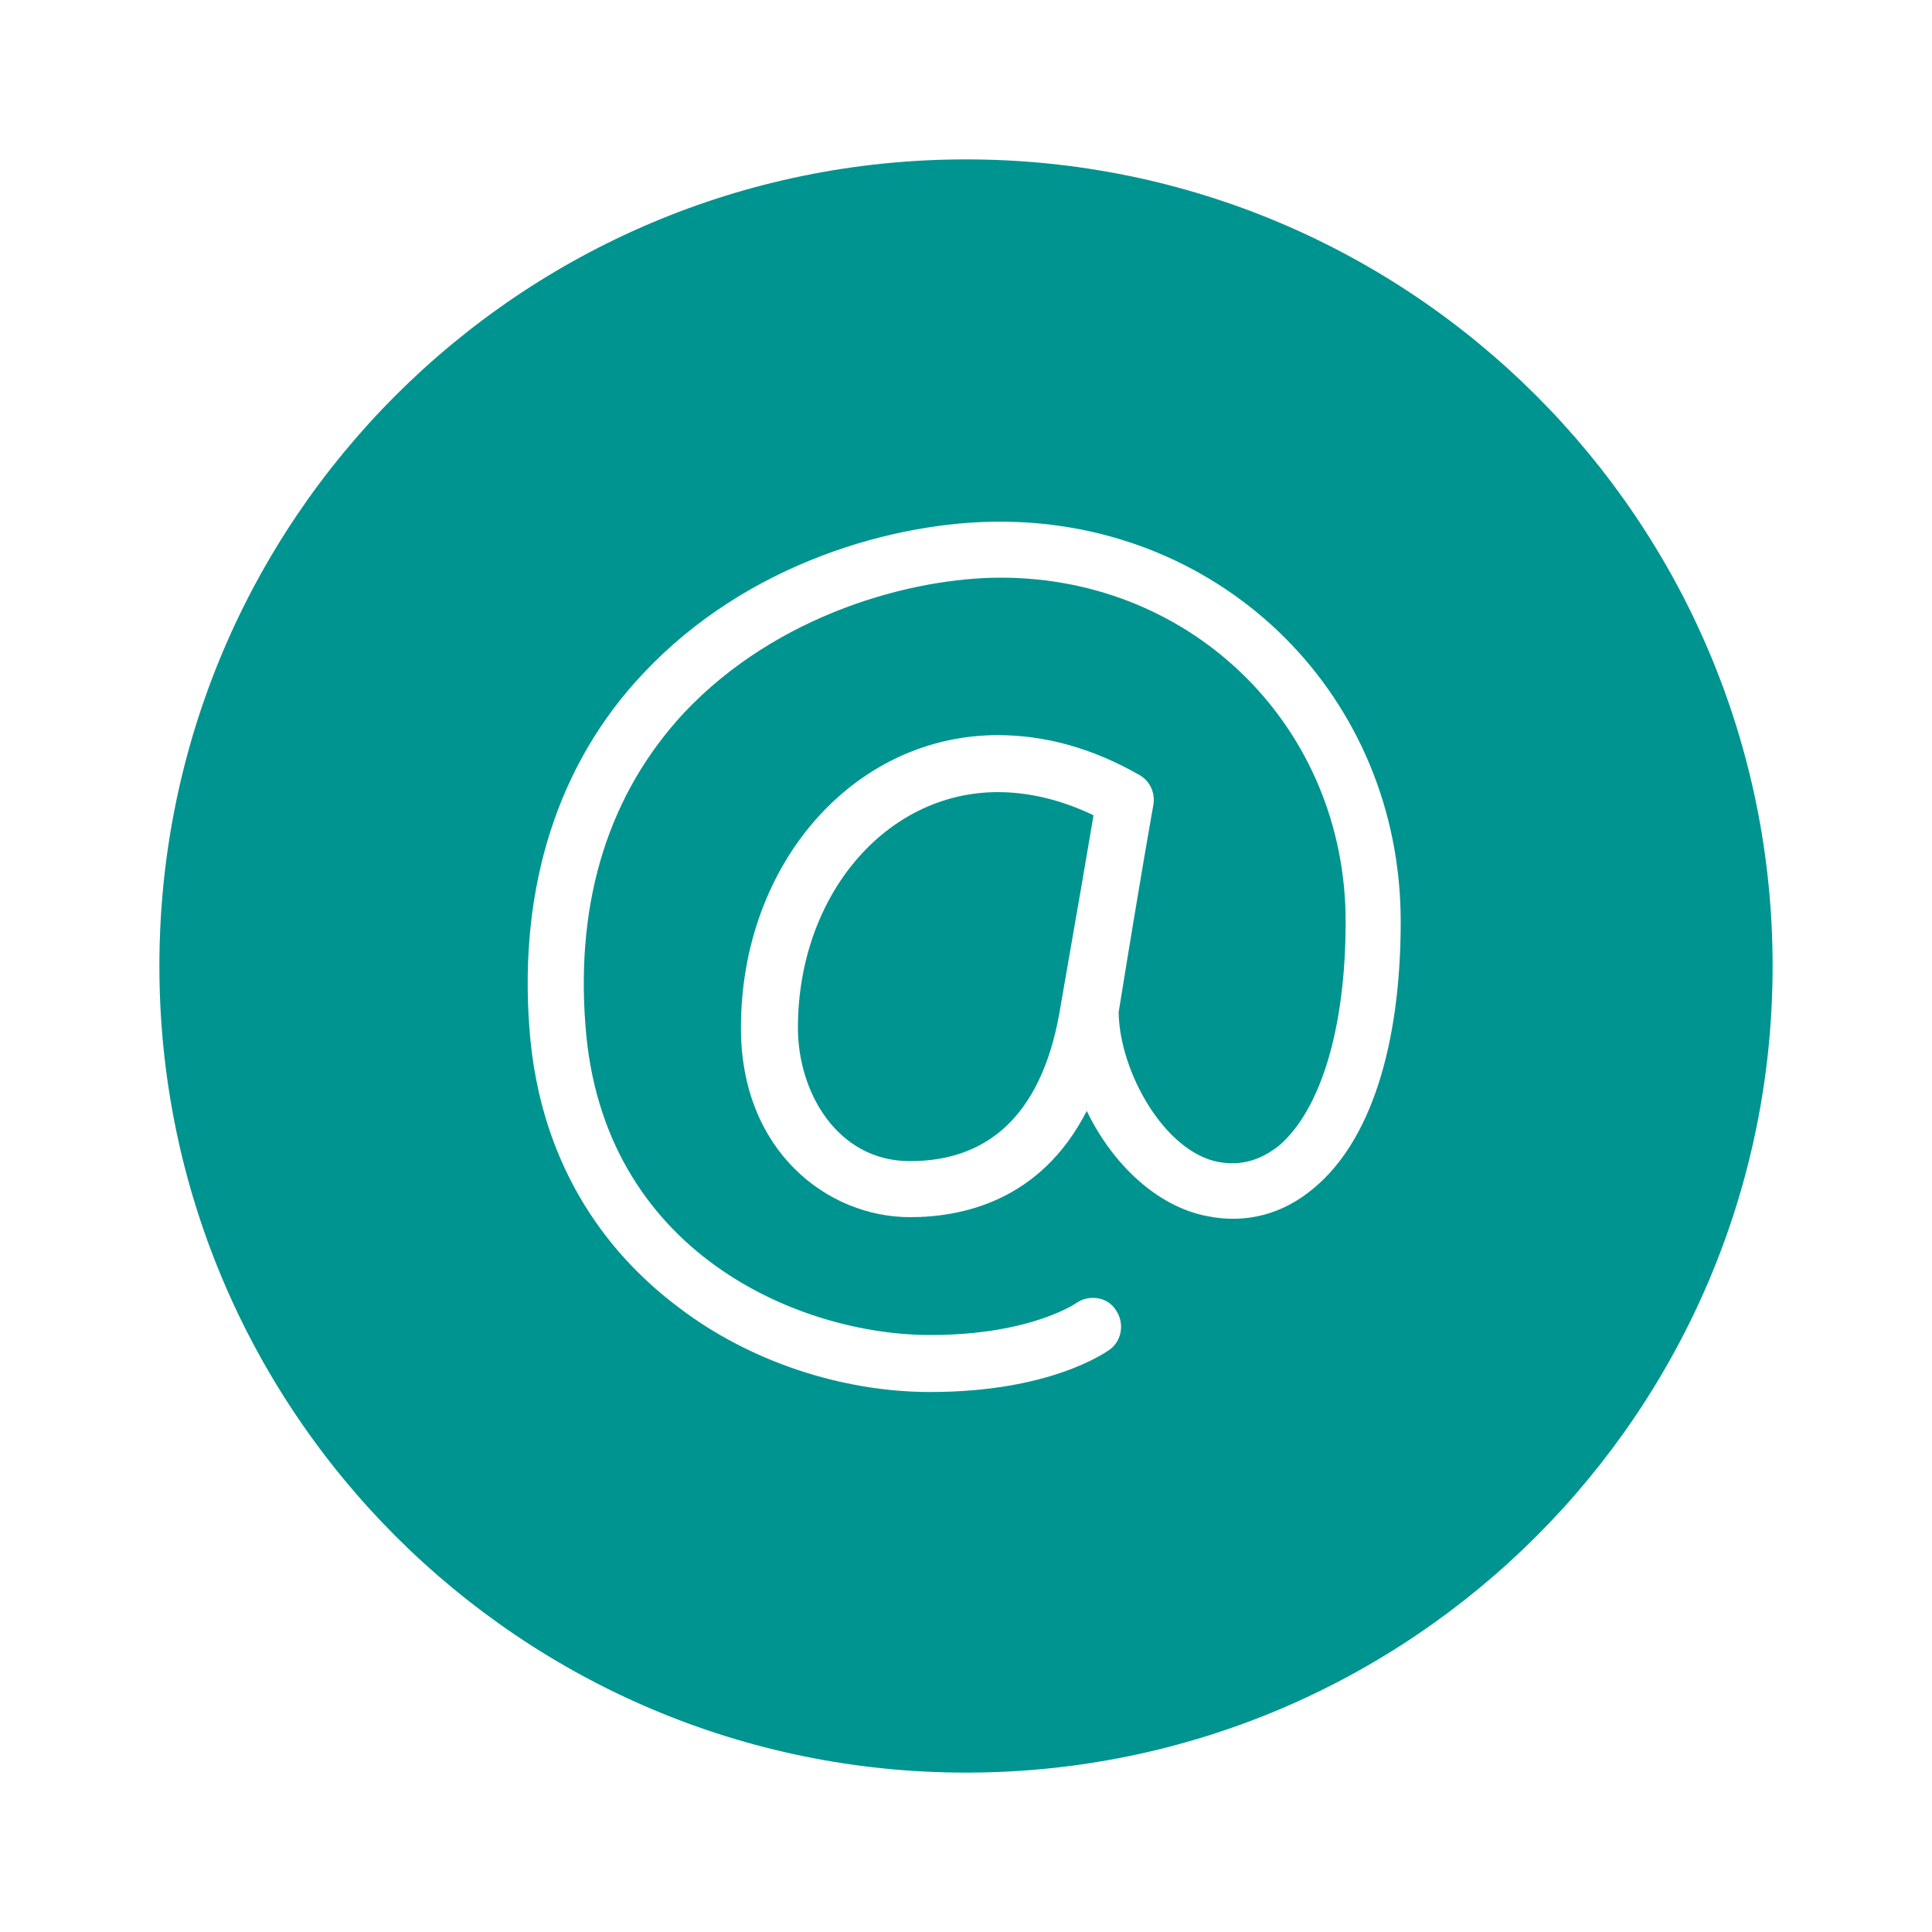
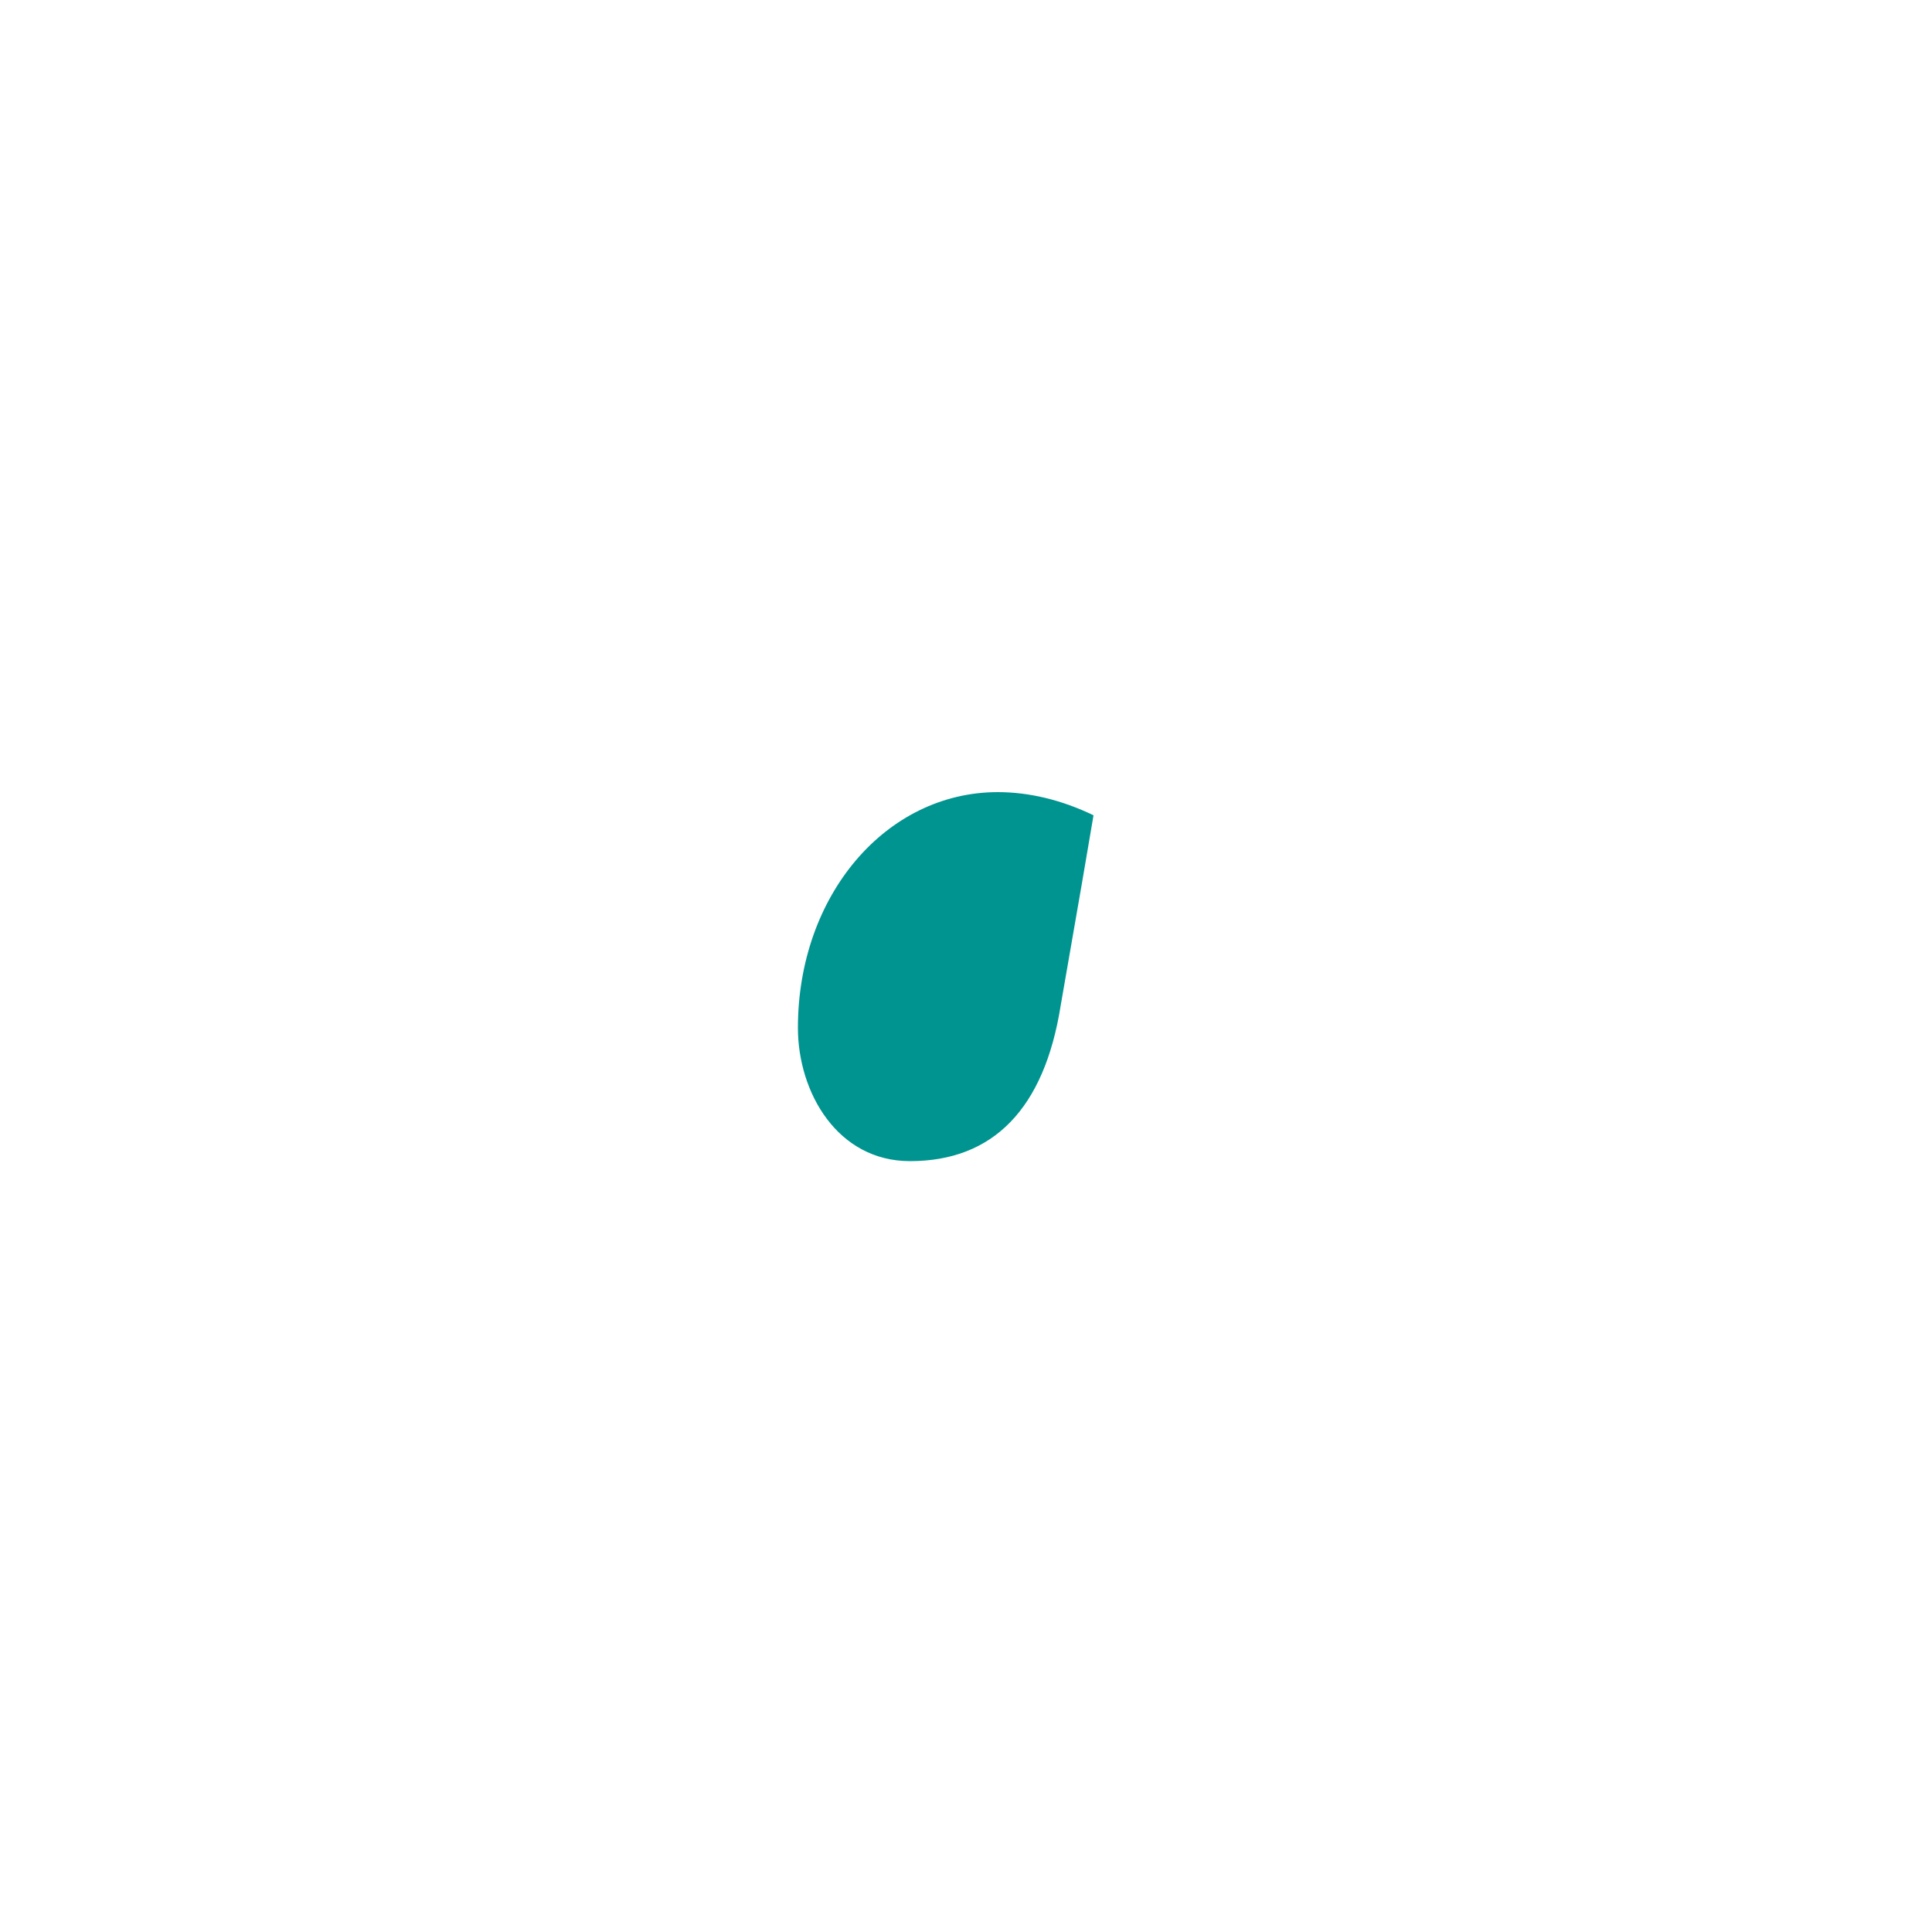
<svg xmlns="http://www.w3.org/2000/svg" data-bbox="16.5 16.5 167 167" viewBox="0 0 200 200" data-type="color">
  <g>
    <path d="M113.2 84.4c-3.3-1.6-6.7-2.4-9.9-2.4-11.6 0-20.7 10.7-20.7 24.4 0 6.7 4.1 13.8 11.6 13.8 8.6 0 13.9-5.4 15.6-16.1 1.8-10.3 2.9-16.7 3.4-19.7z" fill="#009490" data-color="1" />
-     <path d="M100 16.5c-46.2 0-83.5 37.4-83.5 83.5s37.4 83.5 83.5 83.5 83.5-37.4 83.5-83.5-37.4-83.5-83.5-83.5zM136 123c-3.2 2.7-7 3.7-11 2.9-5.3-1-9.9-5.5-12.5-10.9-4.8 9.4-13 11-18.3 11-8.5 0-17.5-6.8-17.5-19.6 0-17 11.7-30.3 26.6-30.3 4.8 0 9.7 1.3 14.6 4.1 1.1.6 1.7 1.8 1.5 3.1 0 0-1.2 6.6-3.6 21.5.1 6.2 4.8 14.5 10.4 15.5 2.3.4 4.3-.2 6.2-1.7 4.3-3.7 6.9-12.1 6.9-23.2 0-20-15.7-35.6-35.7-35.6-9.1 0-23.1 3.7-32.8 14-7.7 8.3-11.2 19.2-10.2 32.3 1.7 23.6 22.2 32.1 35.7 32.1 10.4 0 15.1-3.3 15.1-3.3 1.3-.9 3.2-.7 4.1.7.9 1.3.7 3.1-.6 4.1-.6.4-6.3 4.4-18.6 4.4-9.2 0-18.8-3.2-26.1-8.8-6.4-4.8-14.3-13.7-15.4-28.9-1.1-14.7 3-27.4 11.8-36.7C77.4 58.2 92.7 54 103.5 54c23.3 0 41.5 18.2 41.5 41.4 0 13-3.2 22.8-9 27.6z" fill="#009490" data-color="1" />
  </g>
</svg>